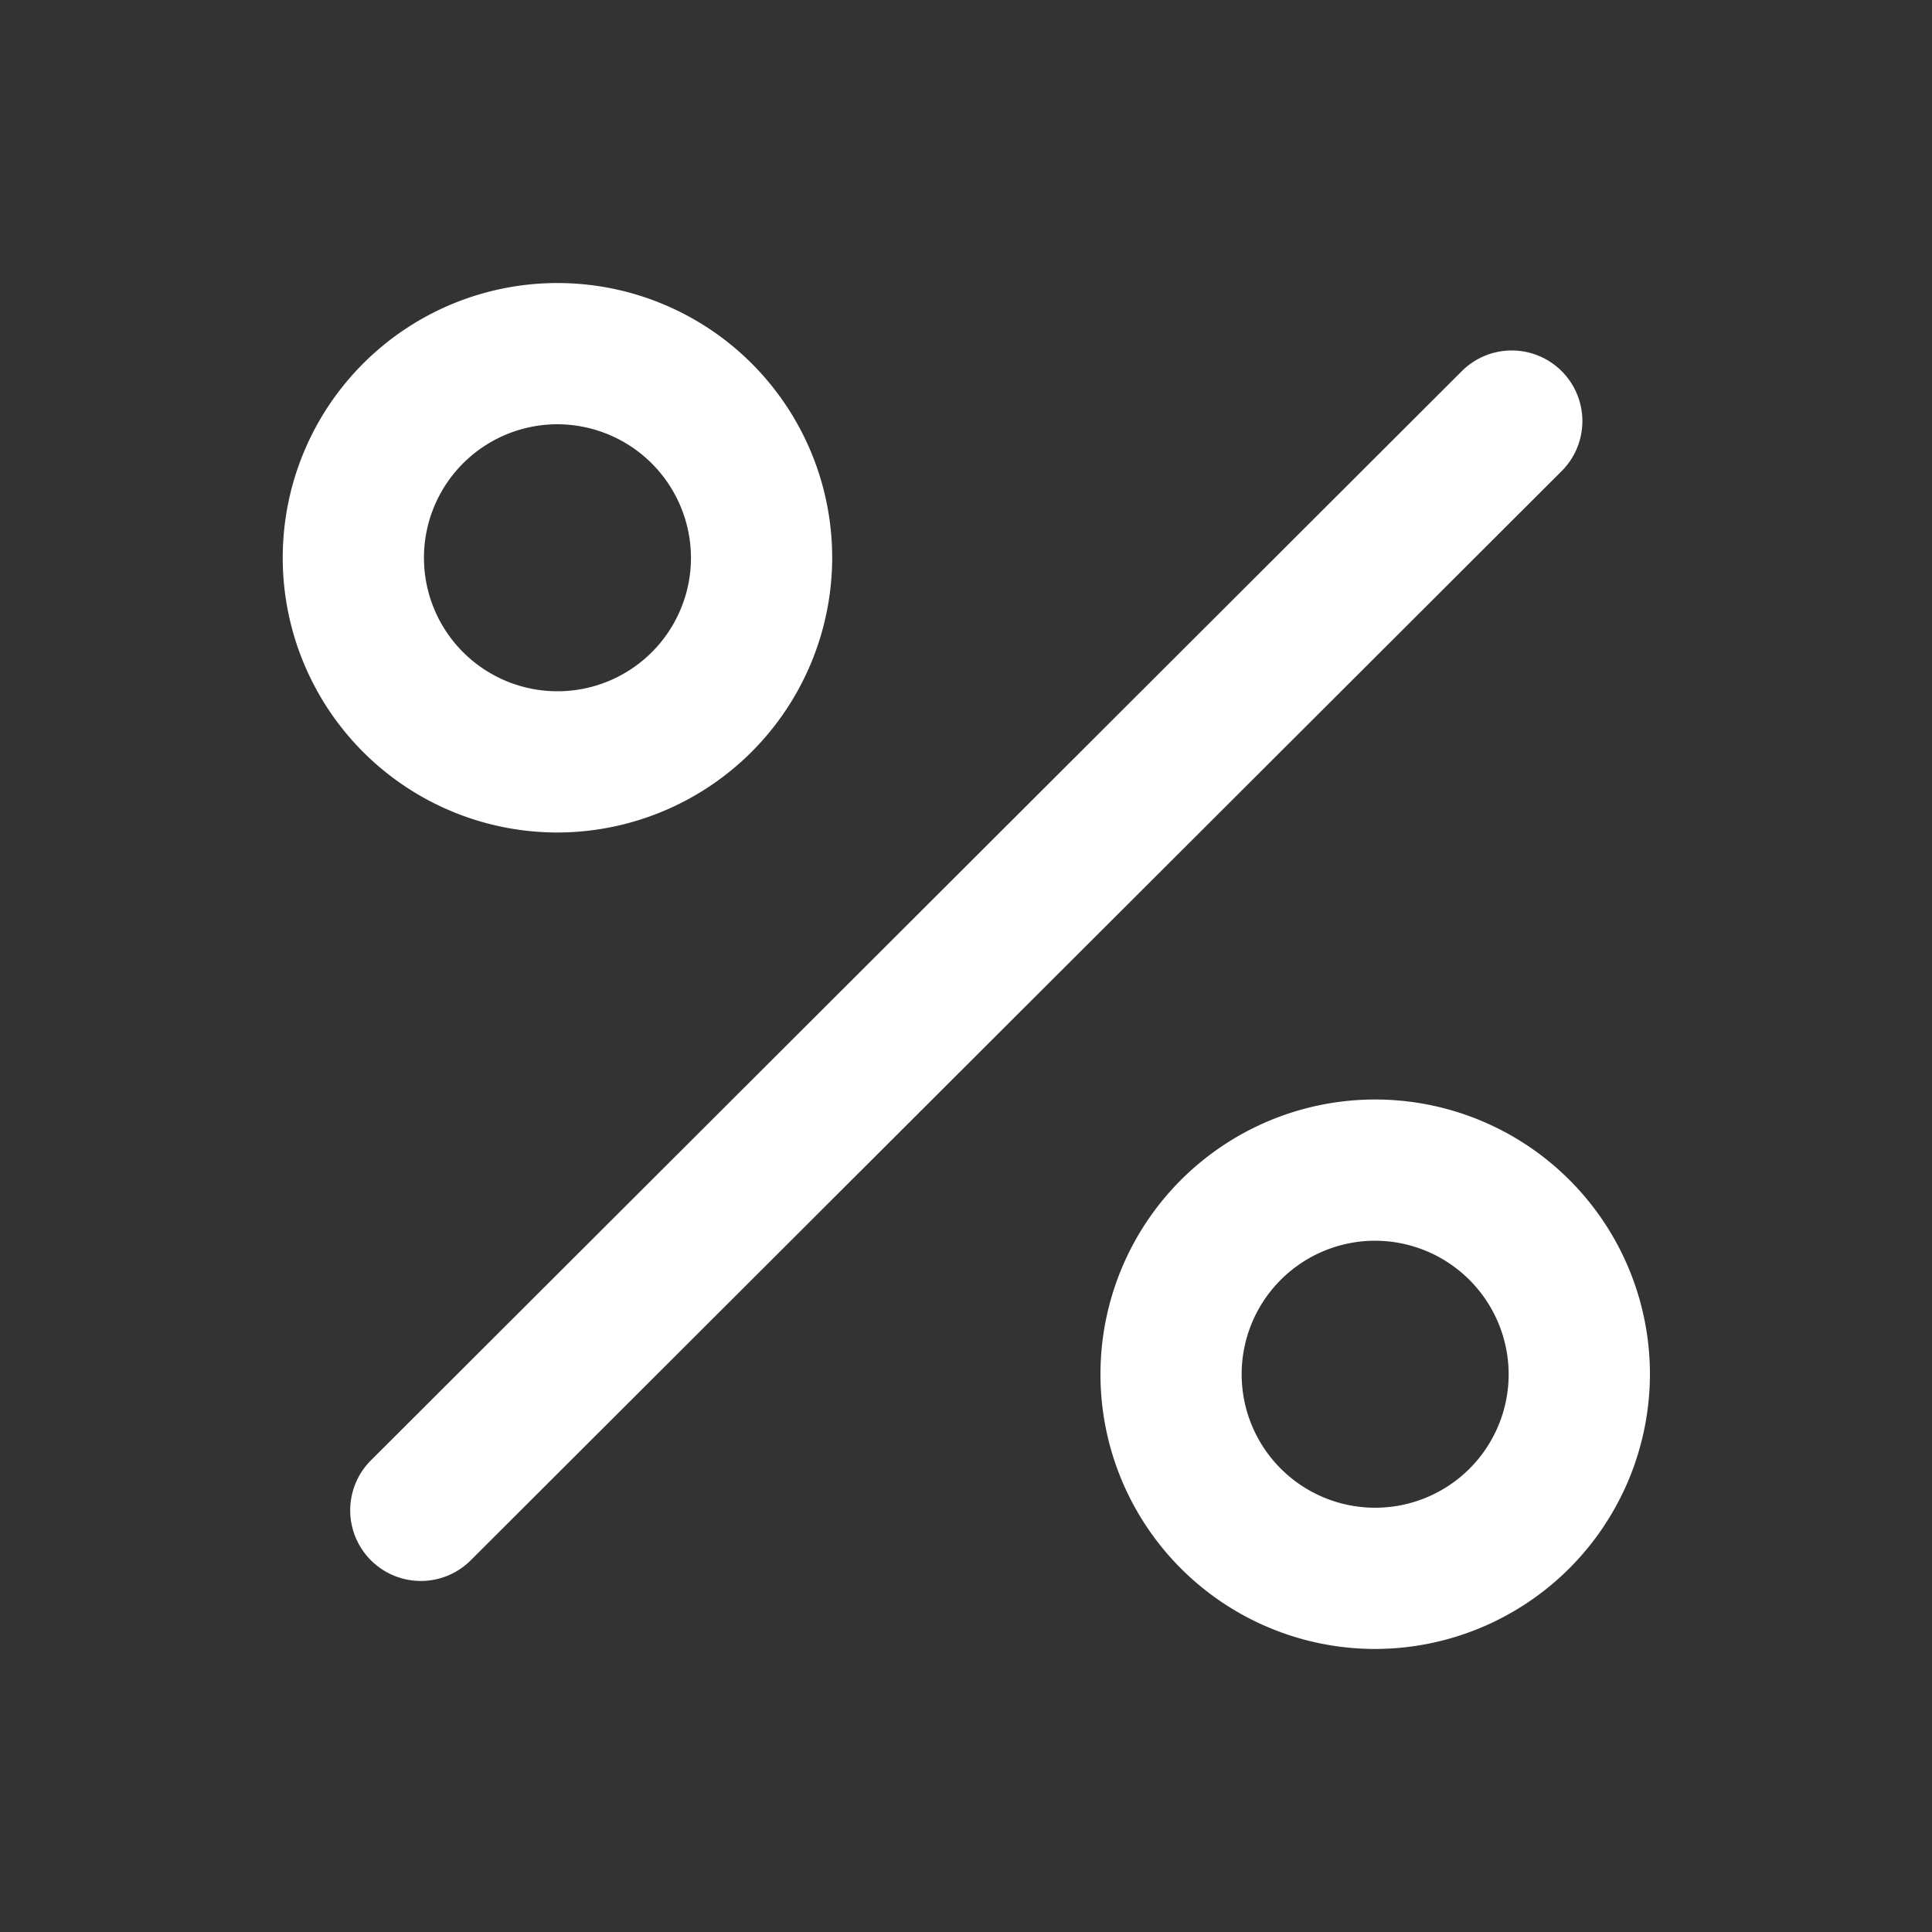
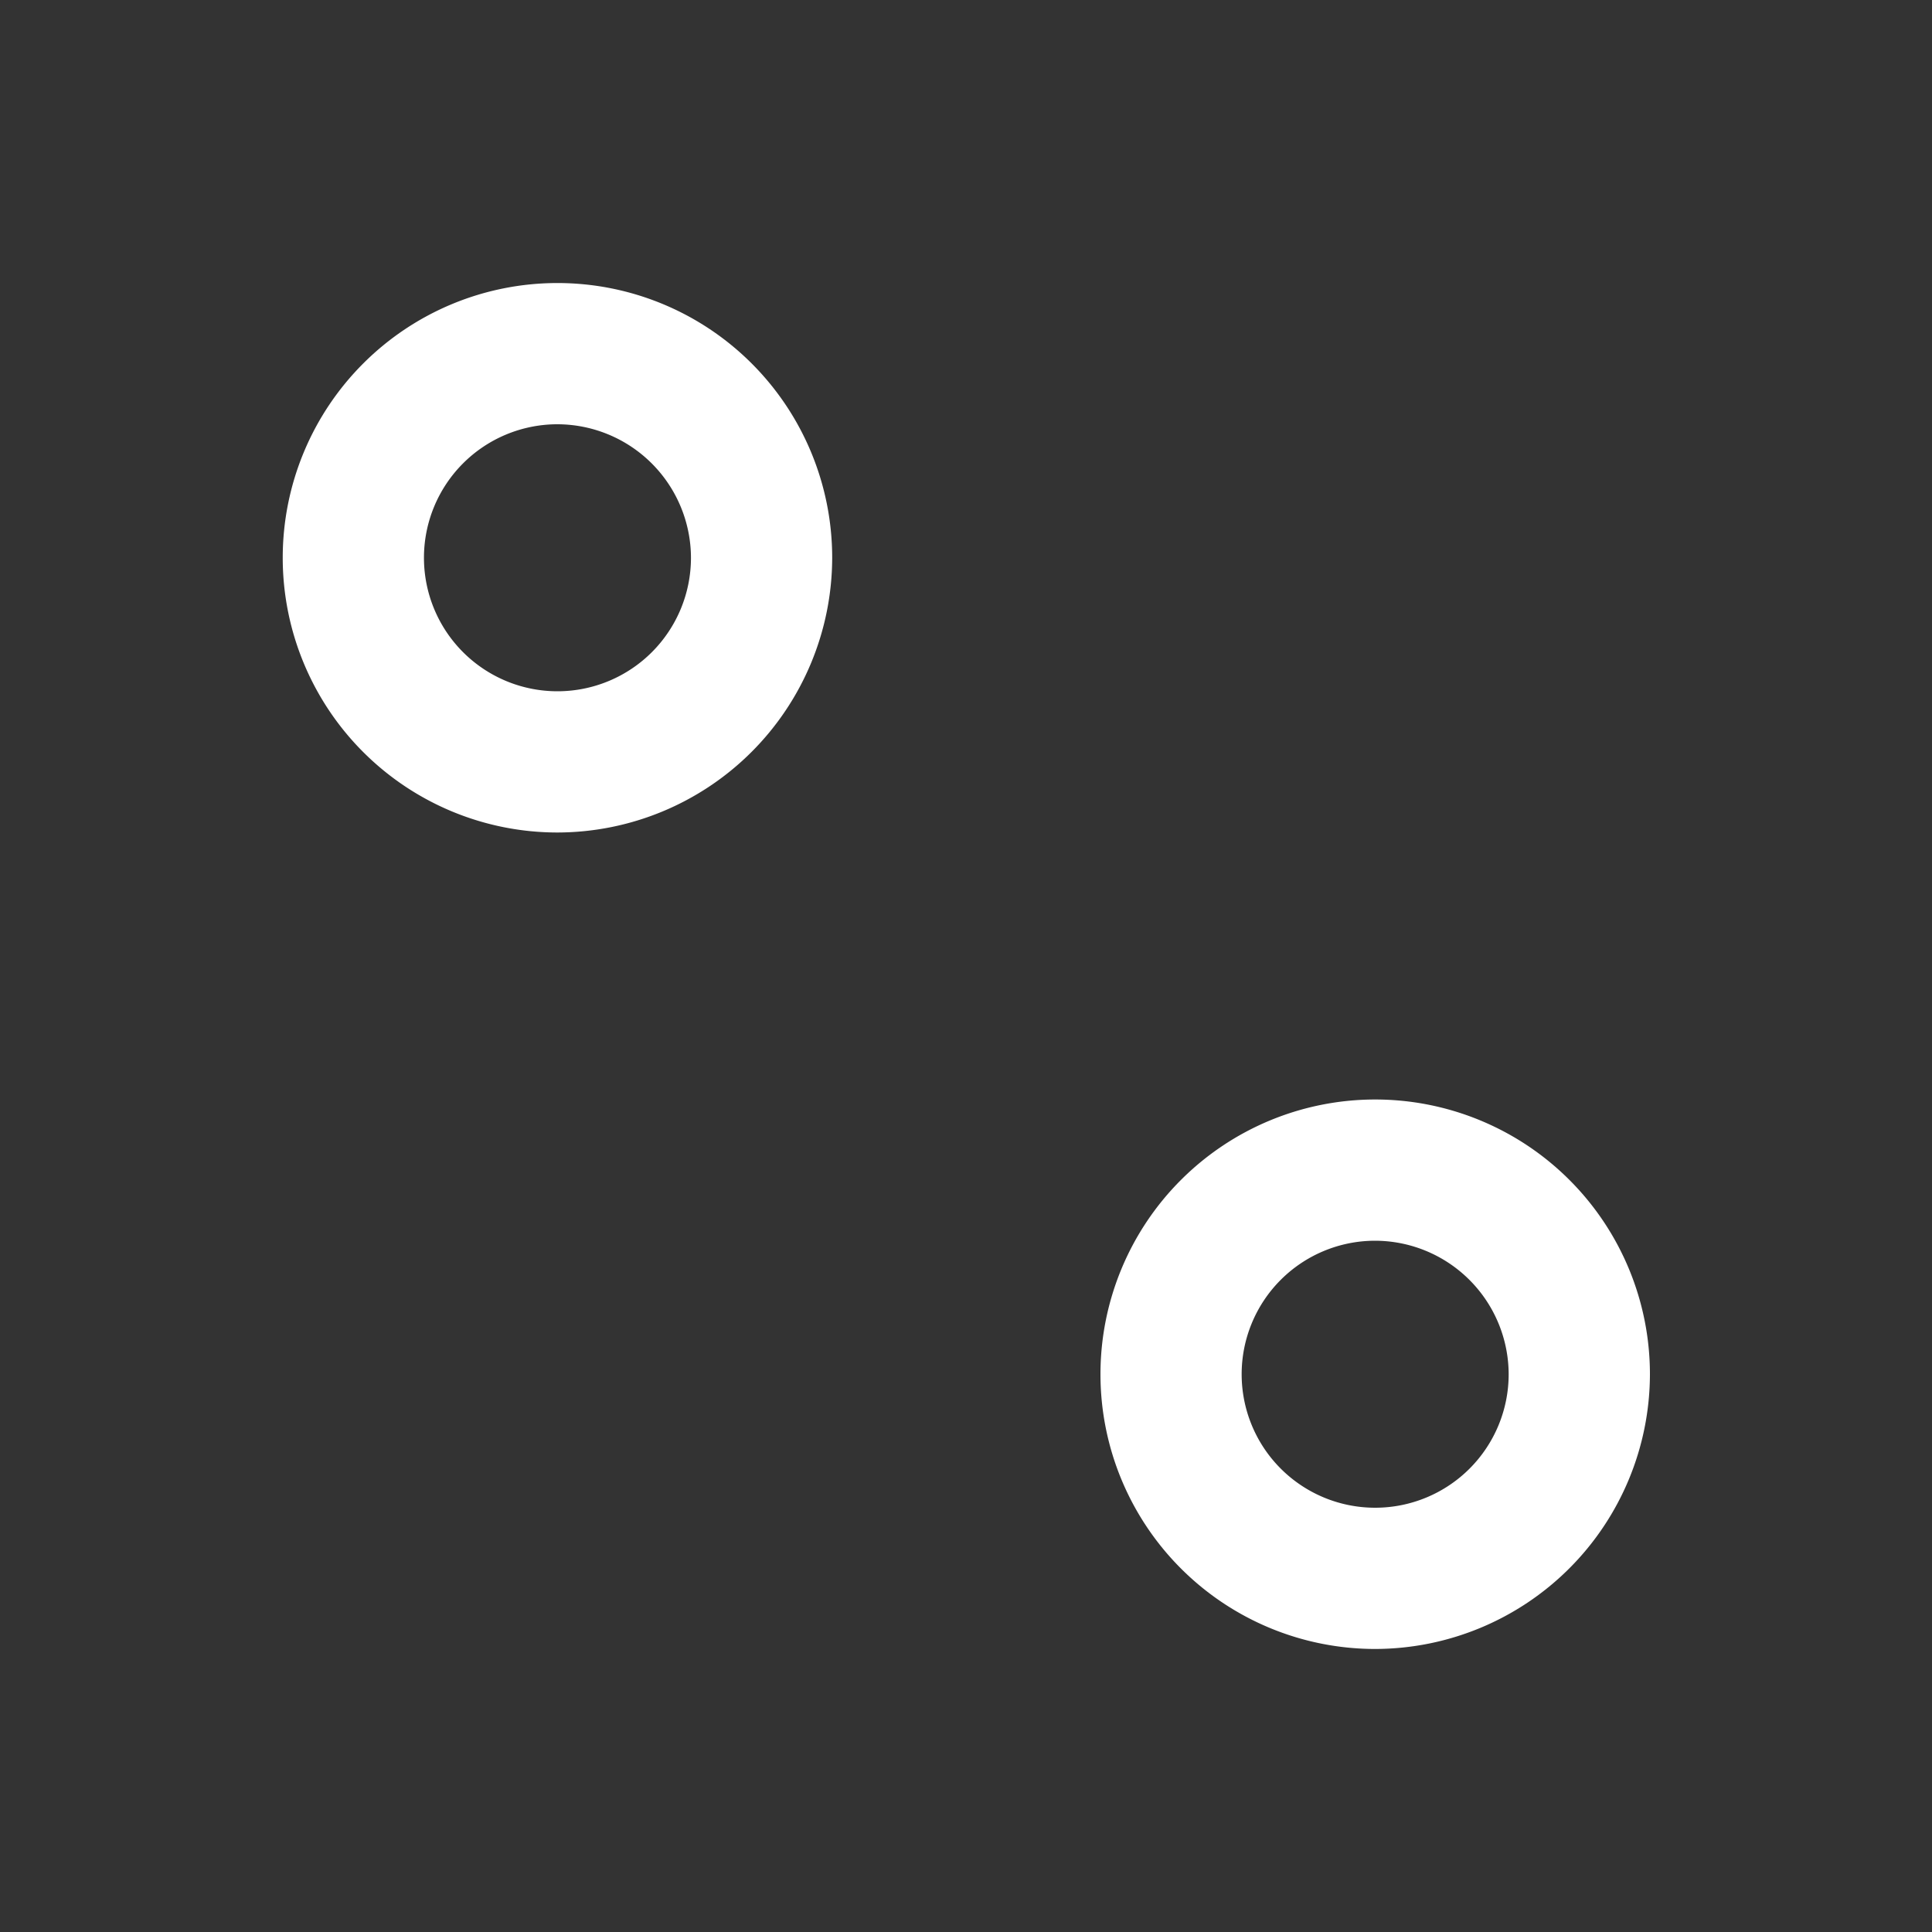
<svg xmlns="http://www.w3.org/2000/svg" id="Layer_1" data-name="Layer 1" width="500" height="500" viewBox="0 0 500 500">
  <rect x="0" y="0" width="500" height="500" fill="#333333" stroke="none" />
  <defs>
    <style>.cls-1{fill:#fff;}</style>
  </defs>
  <title>rates</title>
-   <path class="cls-1" d="M108.91,409.15A18.28,18.28,0,0,1,96,377.93L378.17,96.2A18.28,18.28,0,1,1,404,122.07L121.83,403.8A18.24,18.24,0,0,1,108.91,409.15Z" />
  <path class="cls-1" d="M144.19,215.45a71.1,71.1,0,1,1,71.18-71.1A71.22,71.22,0,0,1,144.19,215.45Zm0-105.65a34.55,34.55,0,1,0,34.63,34.55A34.63,34.63,0,0,0,144.19,109.8Z" />
  <path class="cls-1" d="M355.81,426.75A71.1,71.1,0,1,1,427,355.65,71.22,71.22,0,0,1,355.81,426.75Zm0-105.65a34.55,34.55,0,1,0,34.63,34.55A34.63,34.63,0,0,0,355.81,321.1Z" />
</svg>